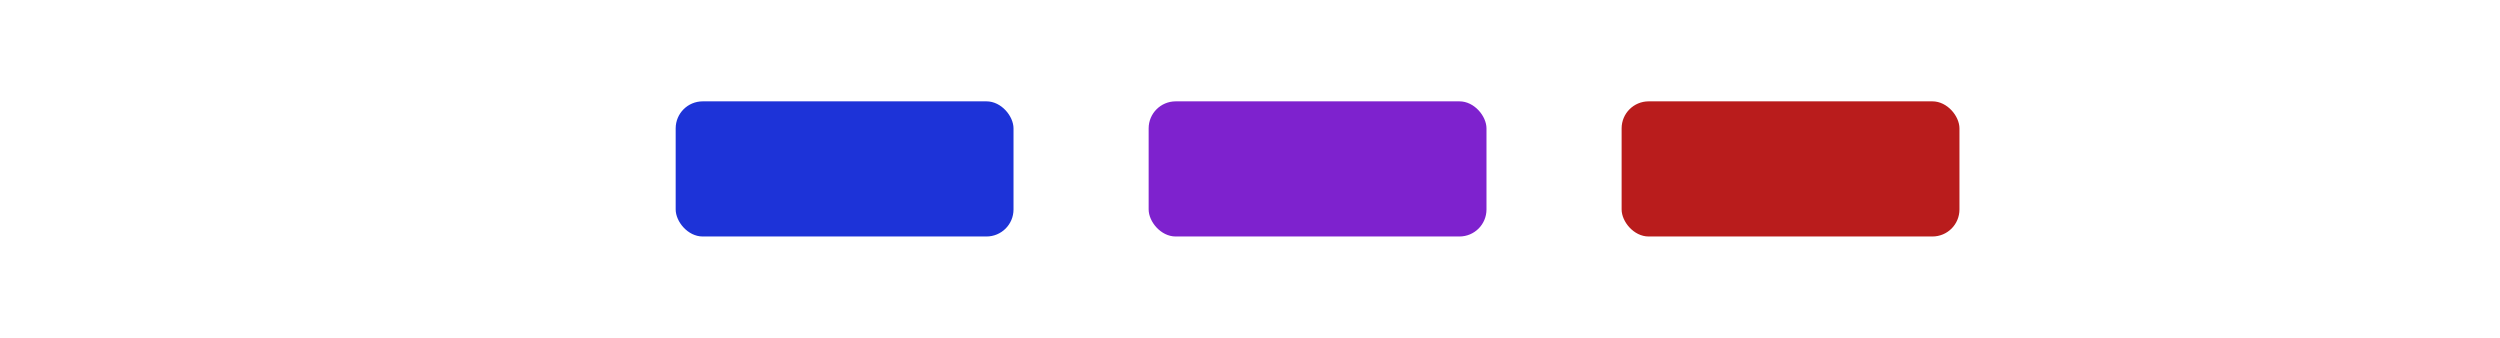
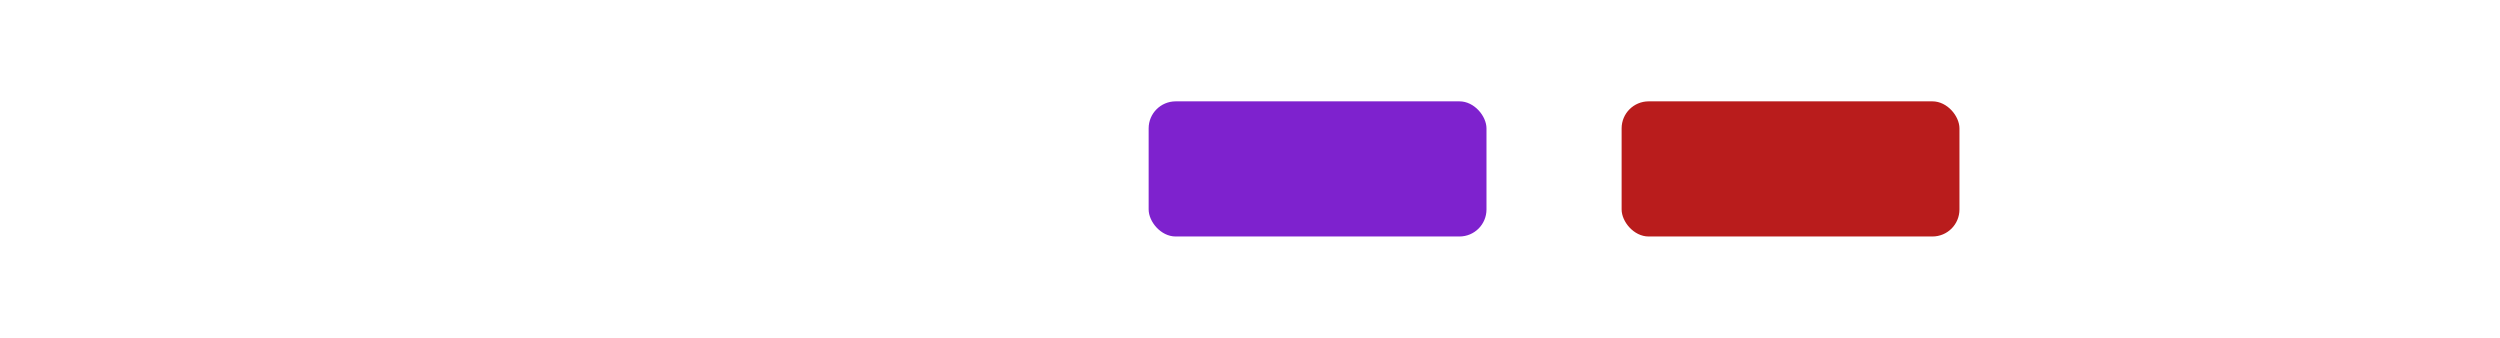
<svg xmlns="http://www.w3.org/2000/svg" viewBox="0 0 740 100">
-   <path fill="#fff" d="M0 0h800v100H0z" />
+   <path fill="#fff" d="M0 0h800H0z" />
  <g transform="translate(200 30)">
-     <rect width="100" height="40" fill="#1d33d8" rx="8" />
    <rect width="100" height="40" x="140" fill="#7e22ce" rx="8" />
    <rect width="100" height="40" x="280" fill="#b91c1c" rx="8" />
  </g>
</svg>